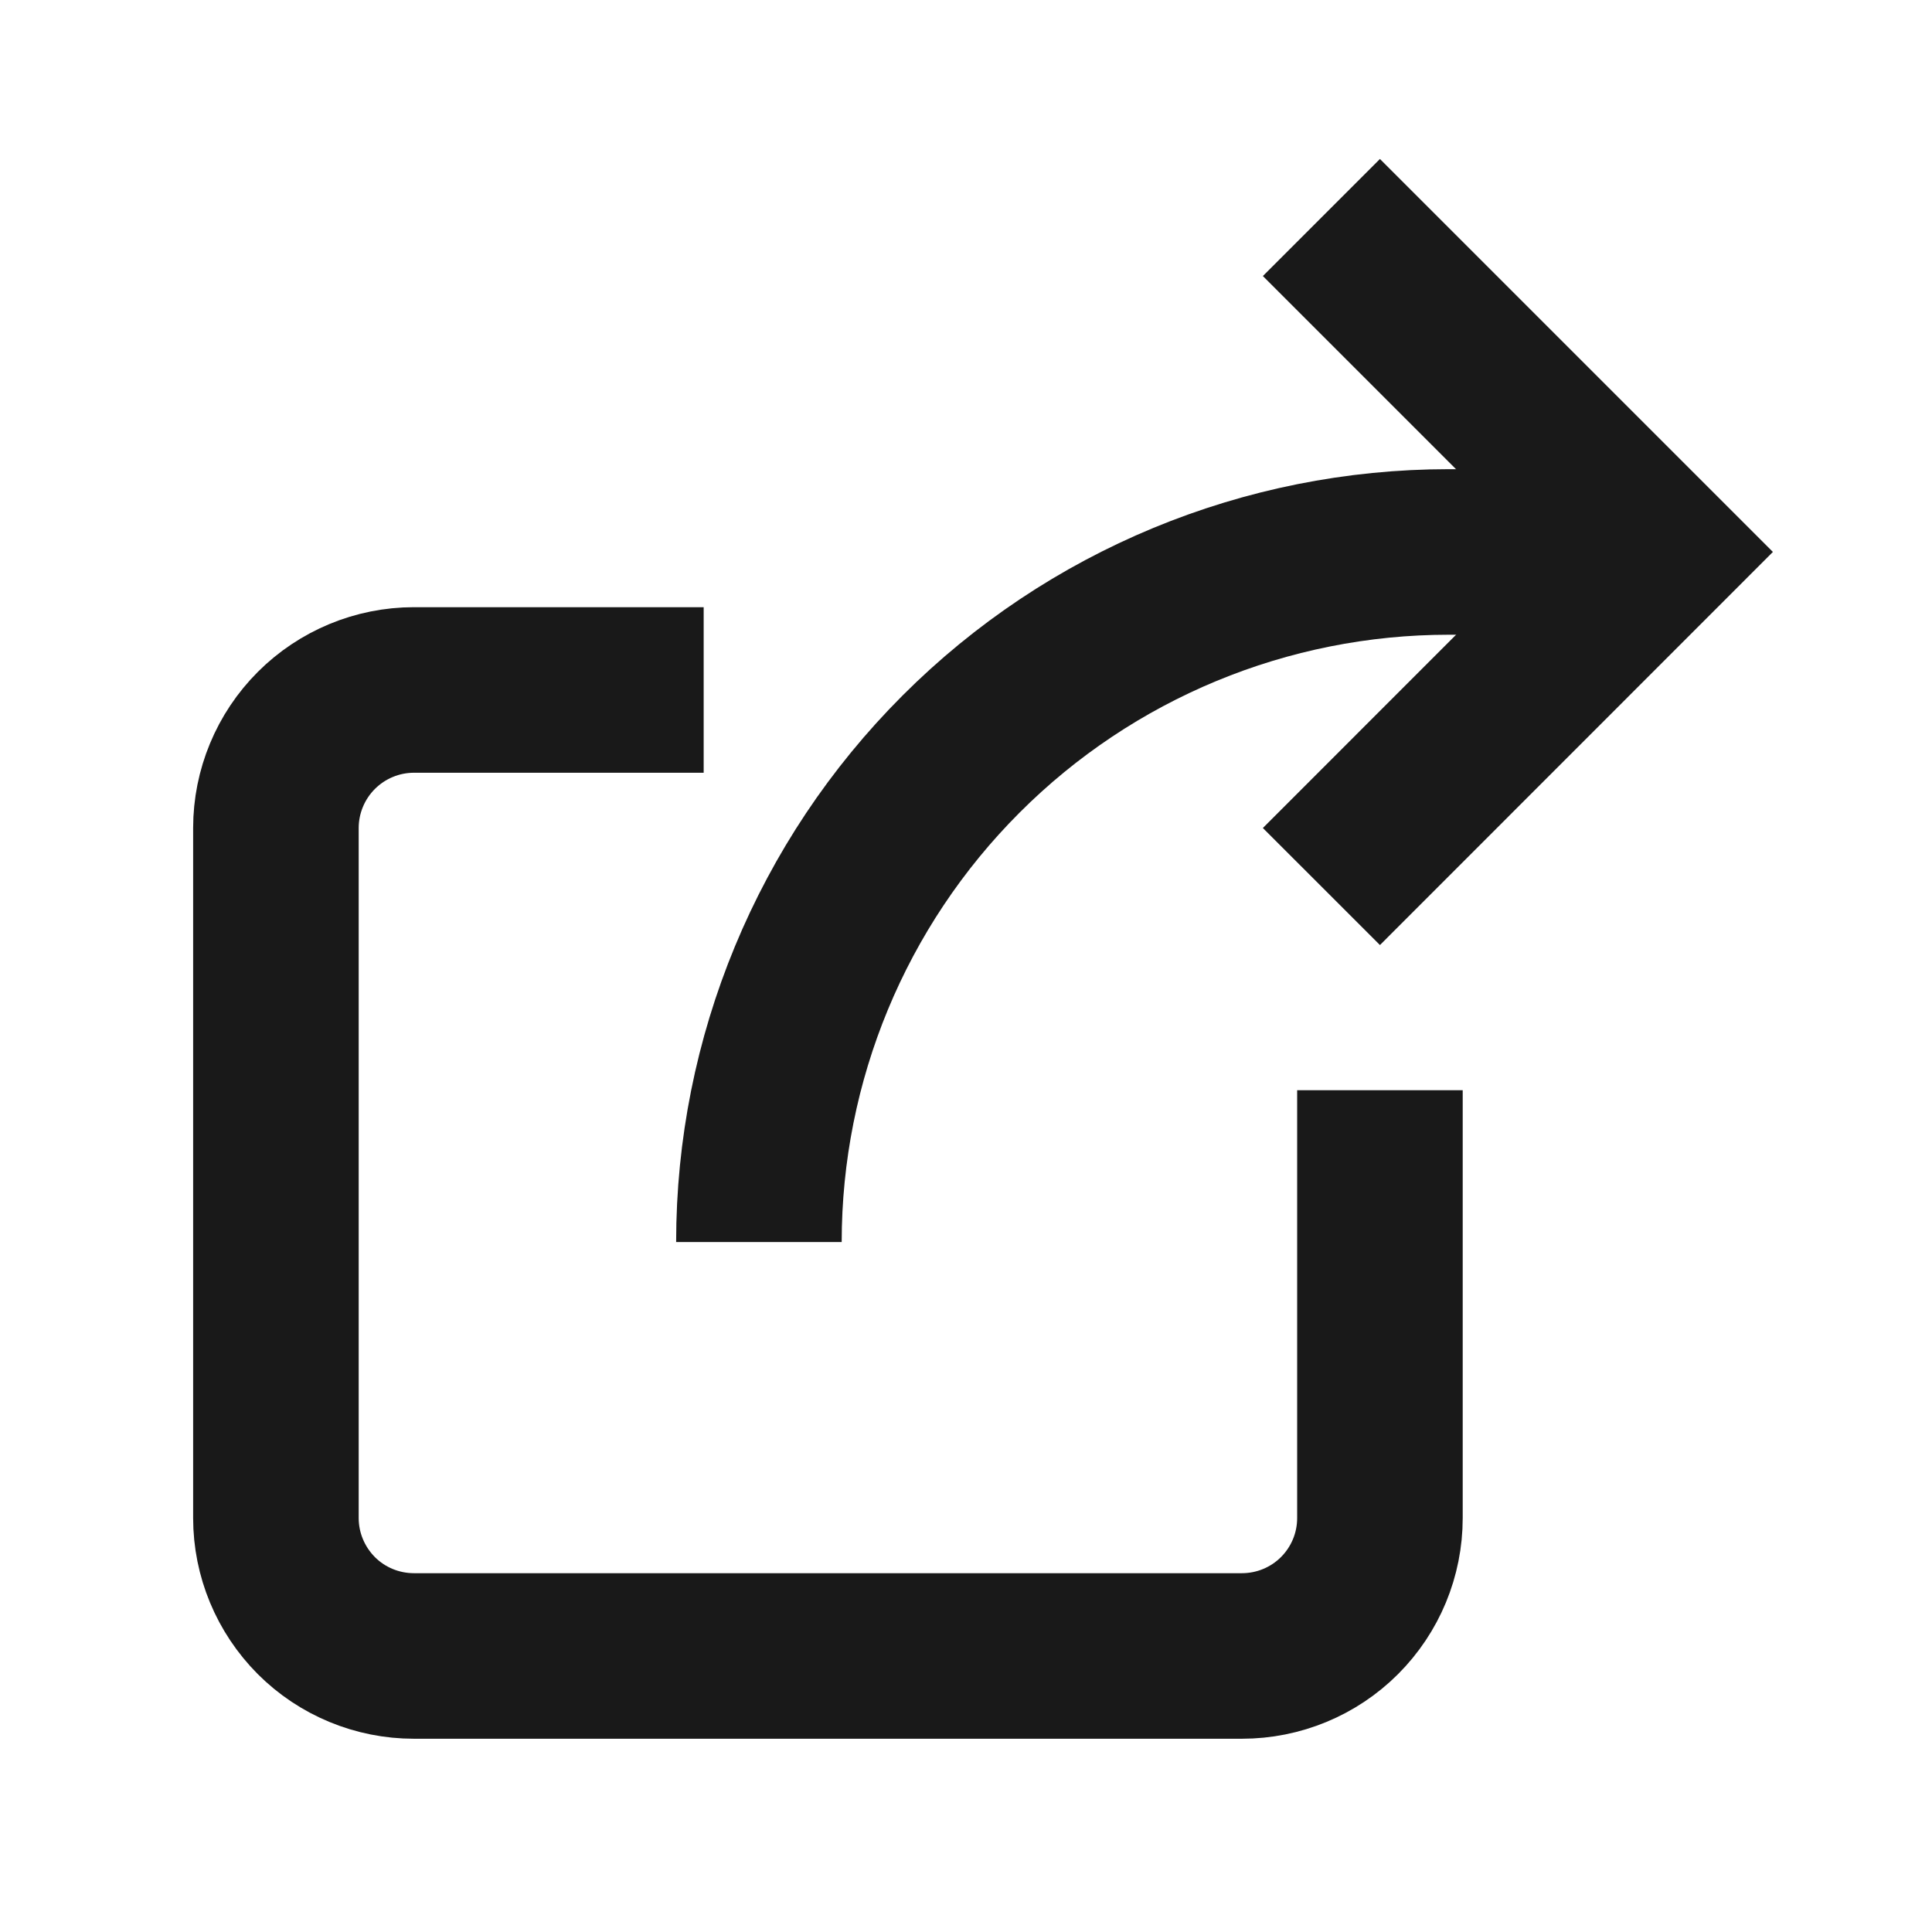
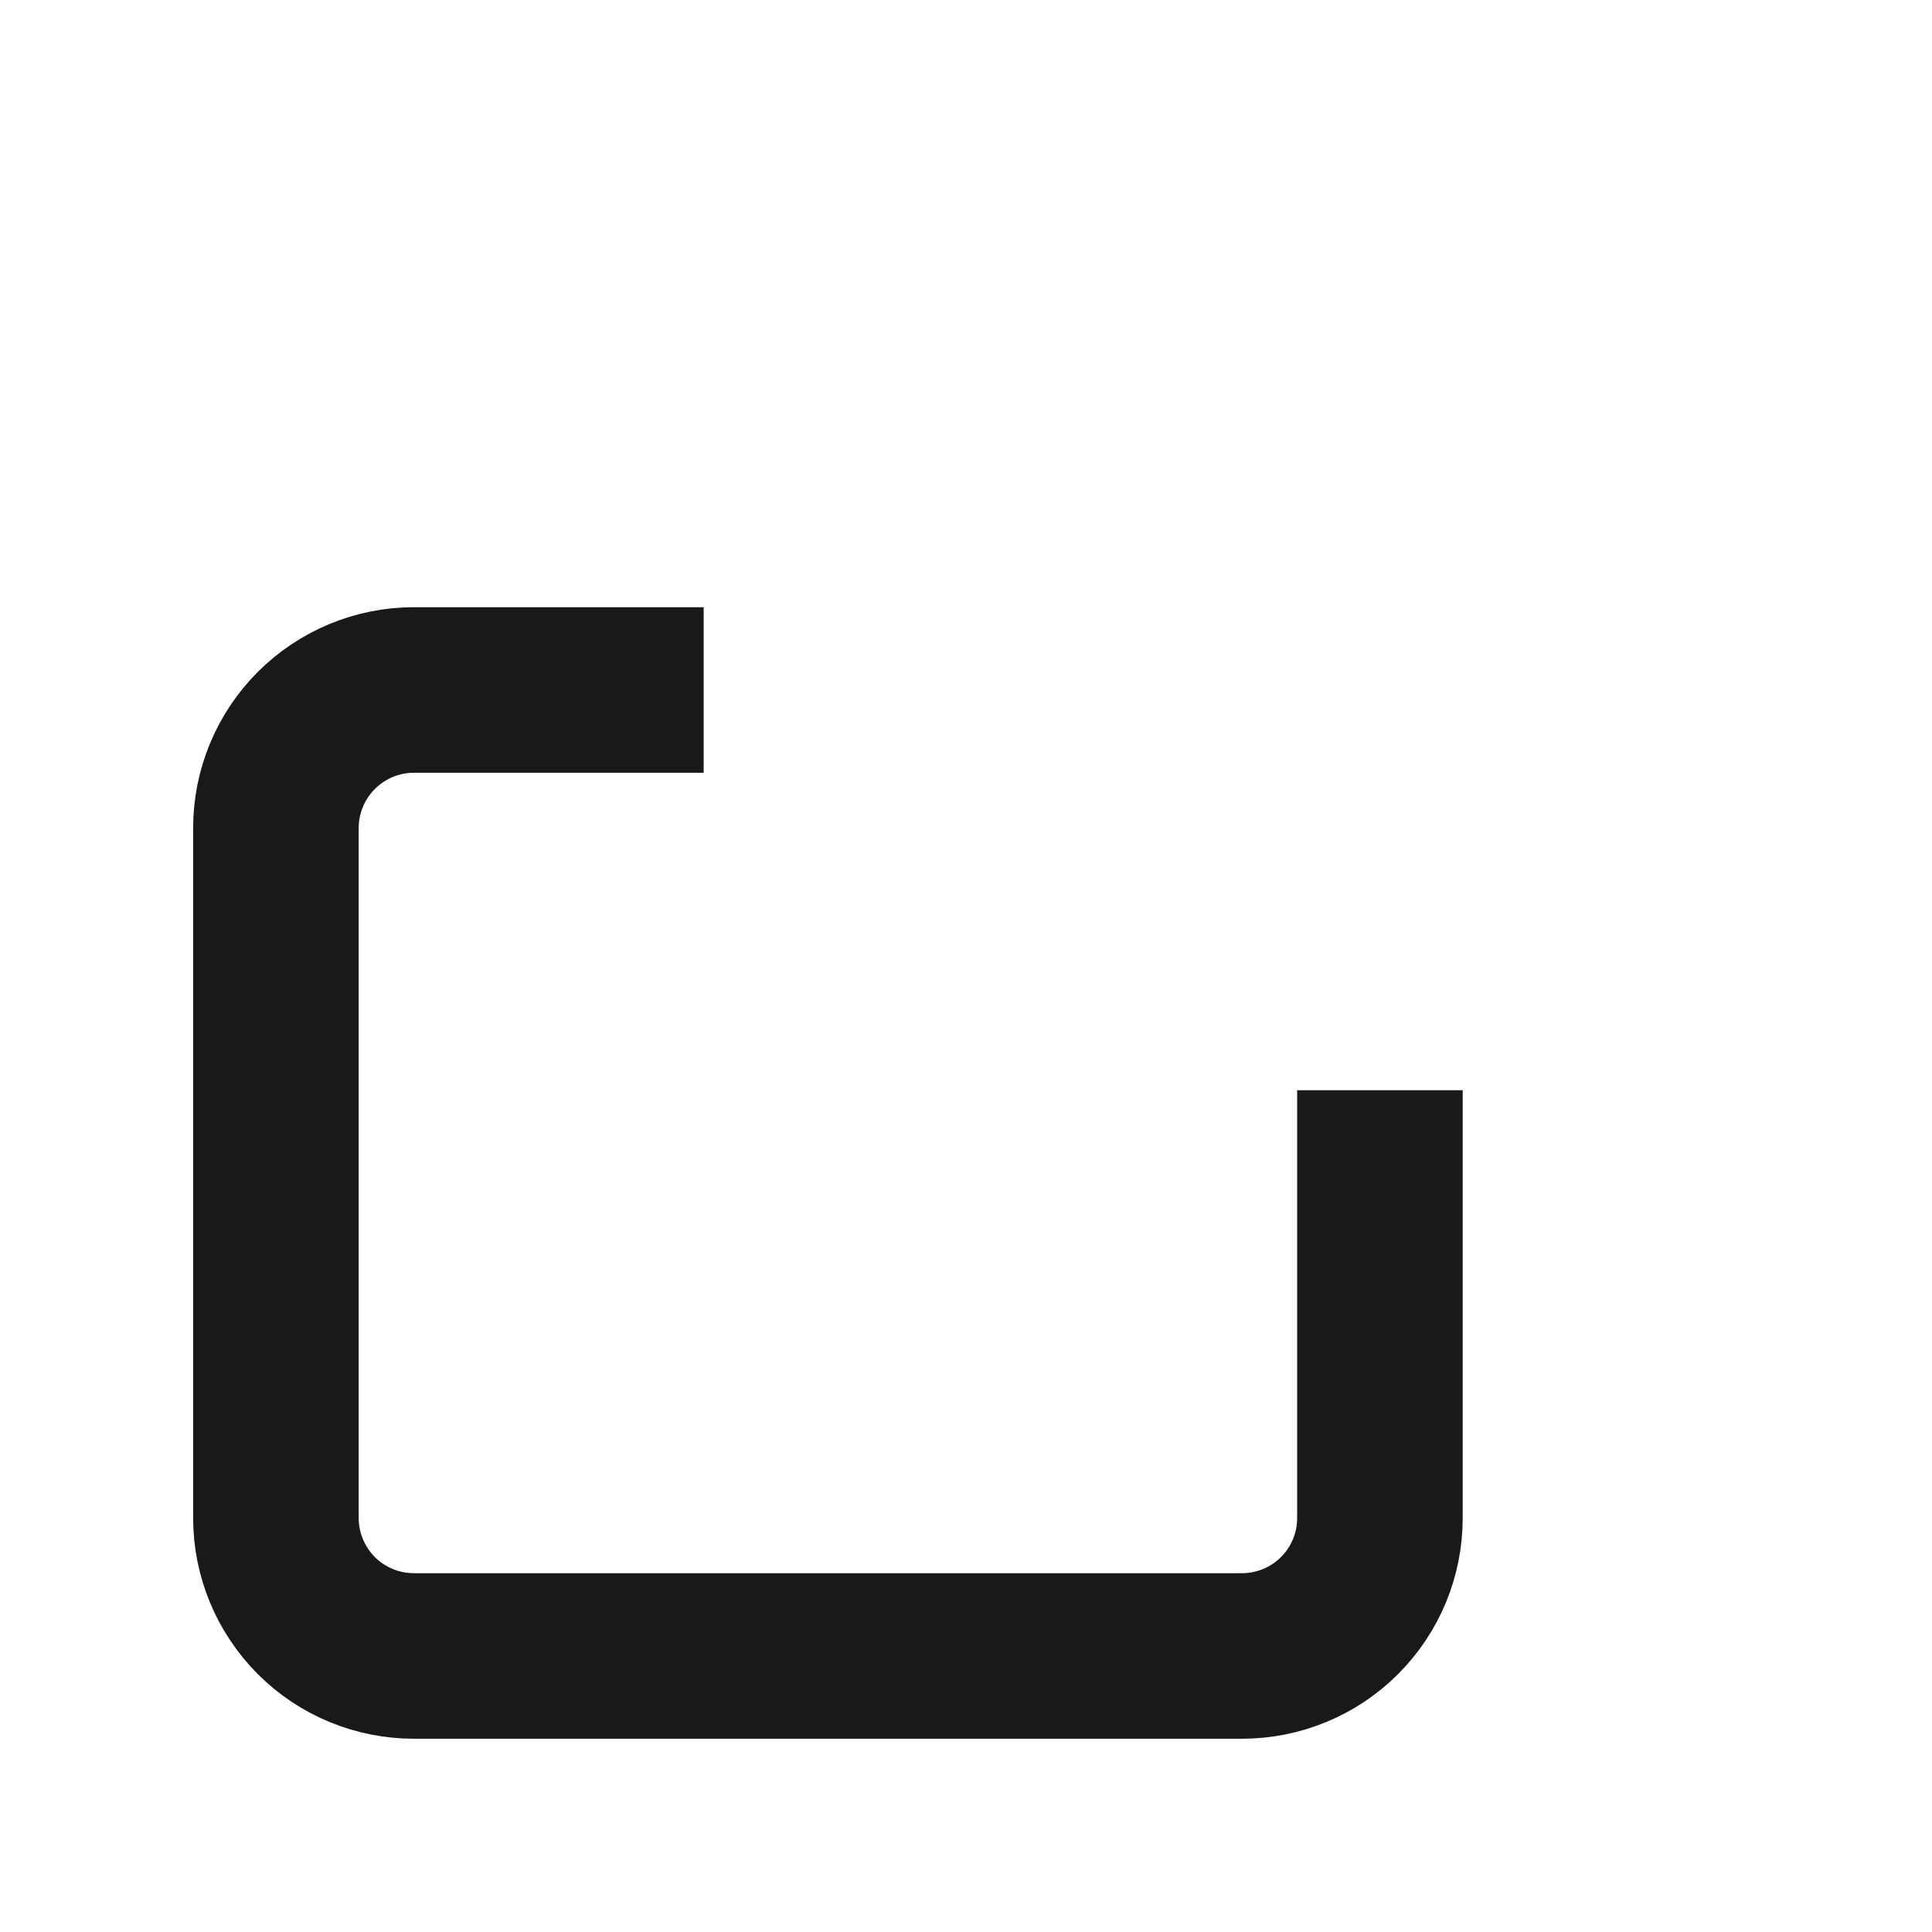
<svg xmlns="http://www.w3.org/2000/svg" width="16" height="16" viewBox="0 0 16 16" fill="none">
  <path d="M11.428 9.714V12.572C11.428 12.875 11.308 13.165 11.093 13.38C10.879 13.594 10.588 13.714 10.285 13.714L3.428 13.714C3.125 13.714 2.834 13.594 2.62 13.38C2.406 13.165 2.285 12.875 2.285 12.572L2.285 6.857C2.285 6.554 2.406 6.263 2.62 6.049C2.834 5.835 3.125 5.714 3.428 5.714L5.142 5.714" stroke="#191919" stroke-width="1.371" stroke-miterlimit="10" stroke-linecap="square" />
-   <path d="M6.285 10.286C6.285 8.77 6.887 7.317 7.959 6.245C9.03 5.173 10.484 4.571 11.999 4.571H13.714" stroke="#191919" stroke-width="1.371" stroke-miterlimit="10" />
-   <path d="M11.428 6.857L13.713 4.571L11.428 2.286" stroke="#191919" stroke-width="1.371" stroke-miterlimit="10" stroke-linecap="square" />
</svg>